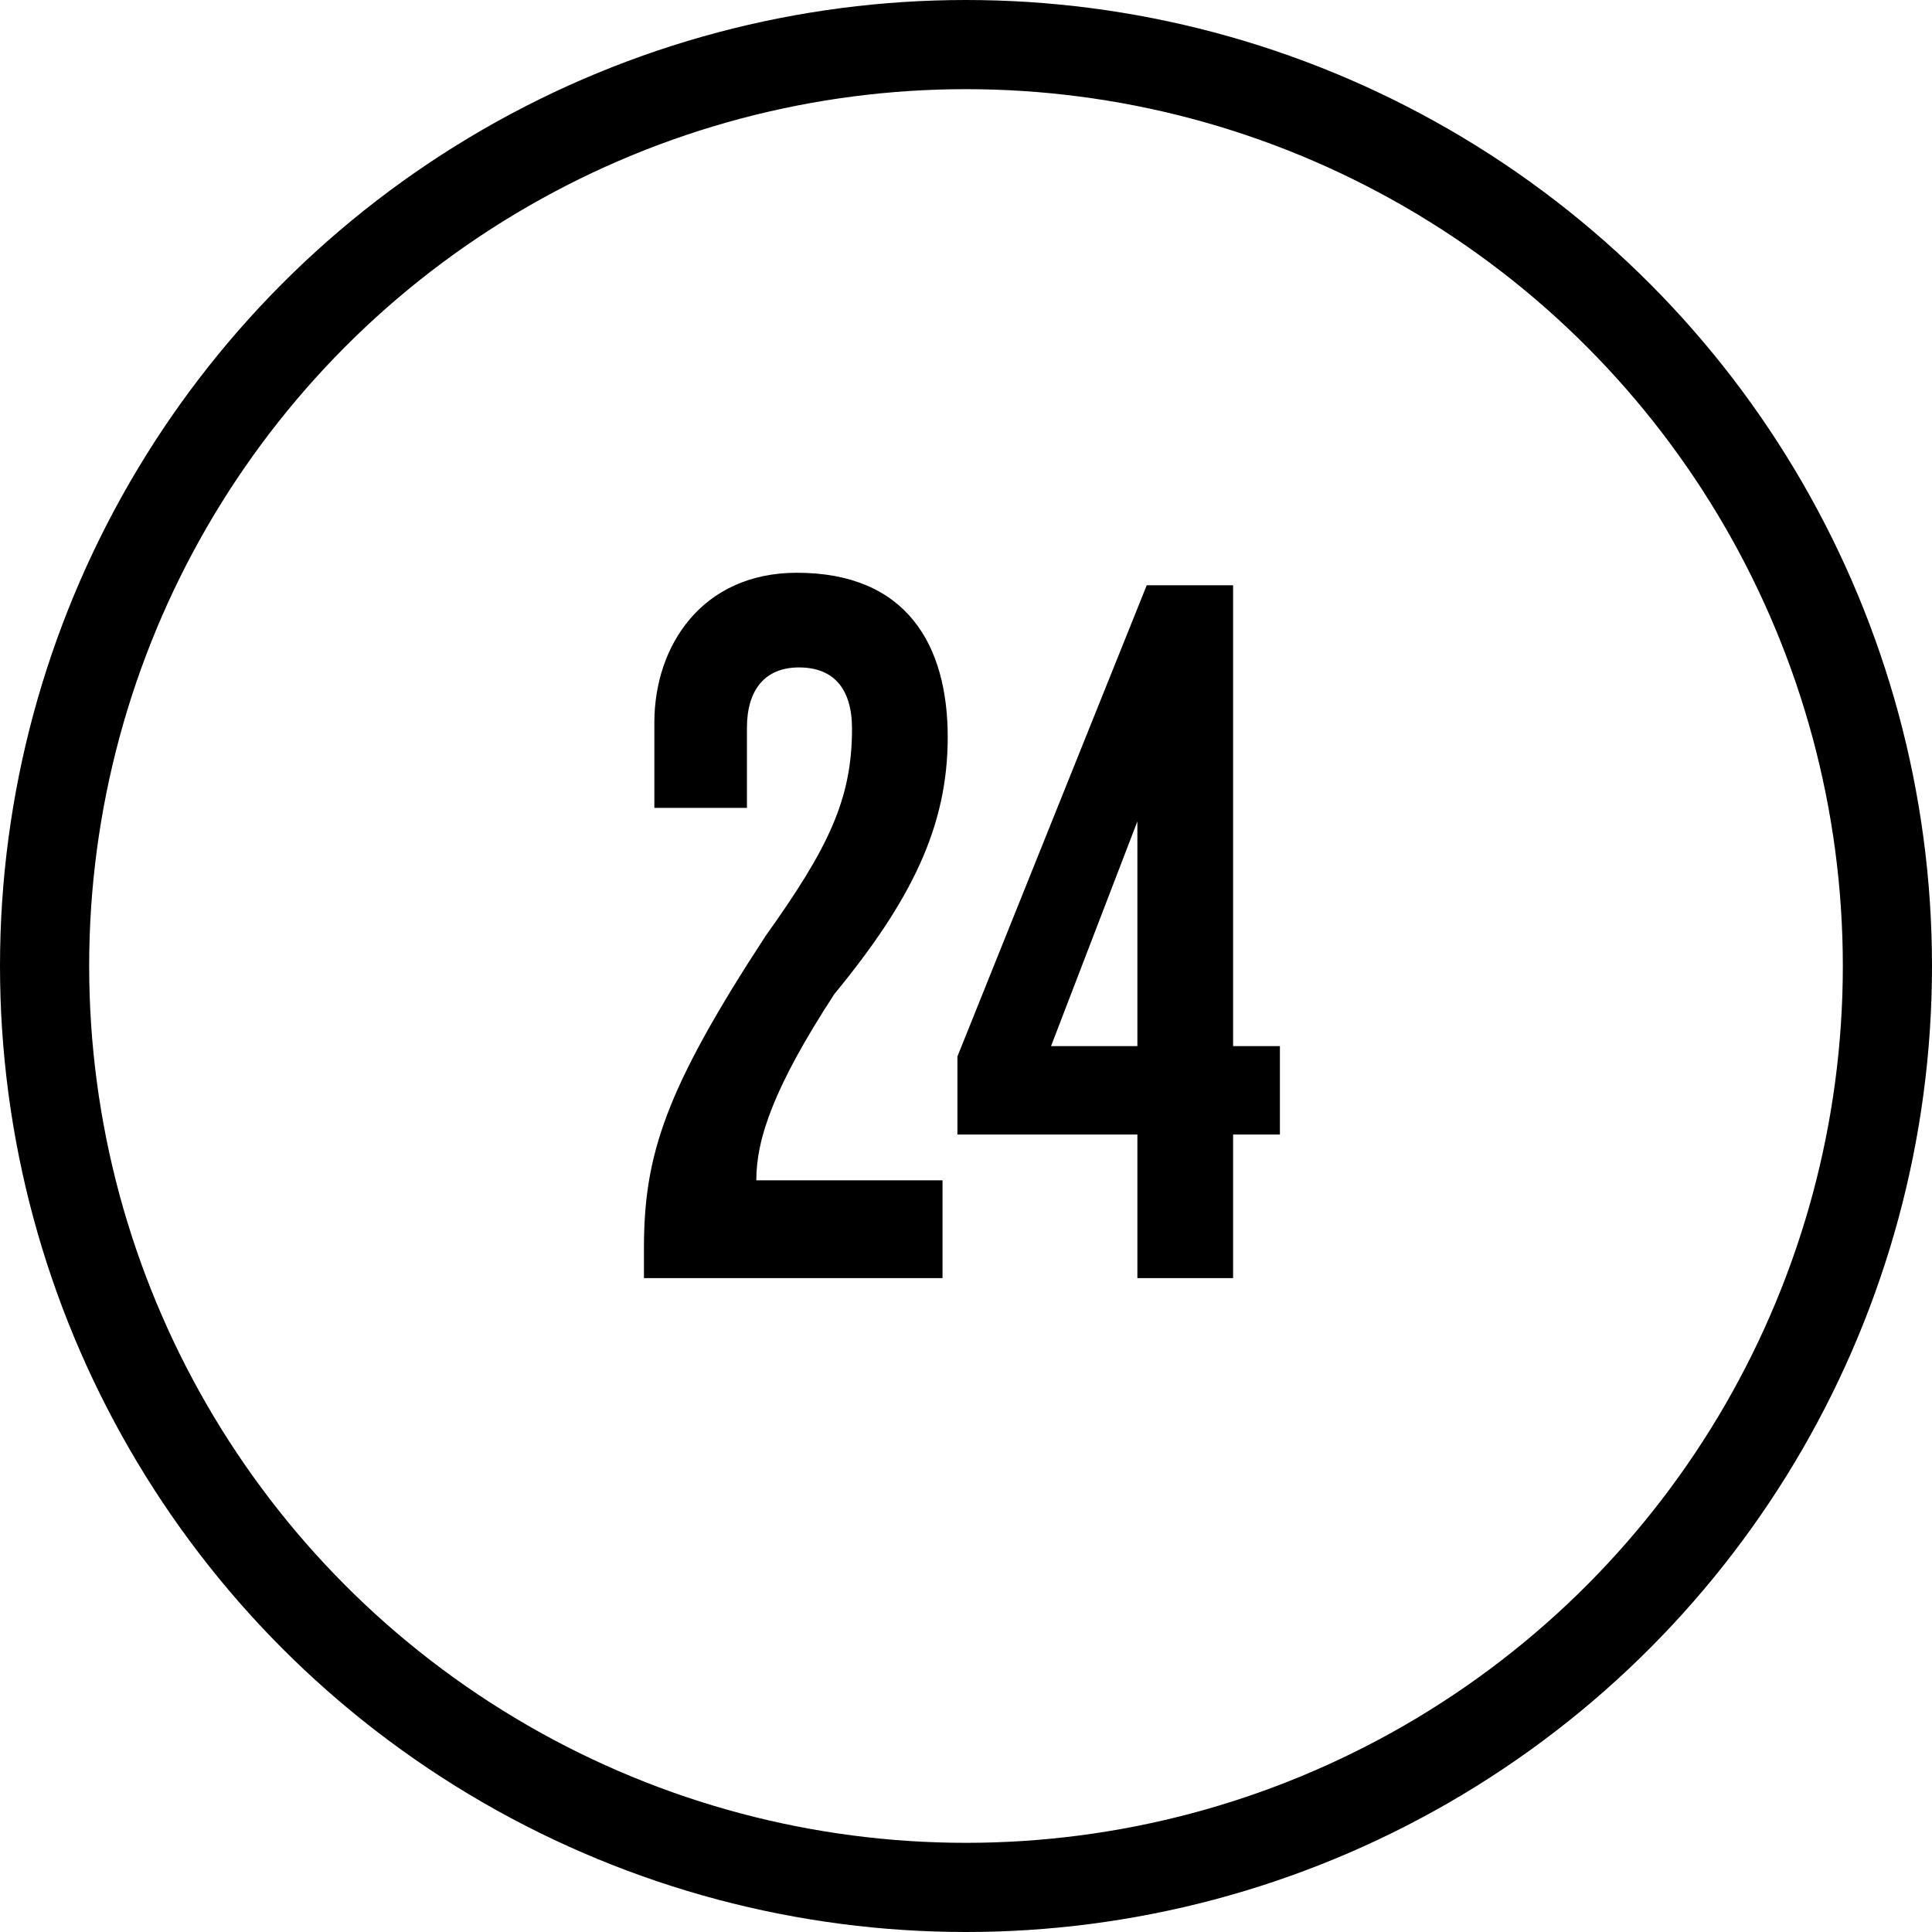
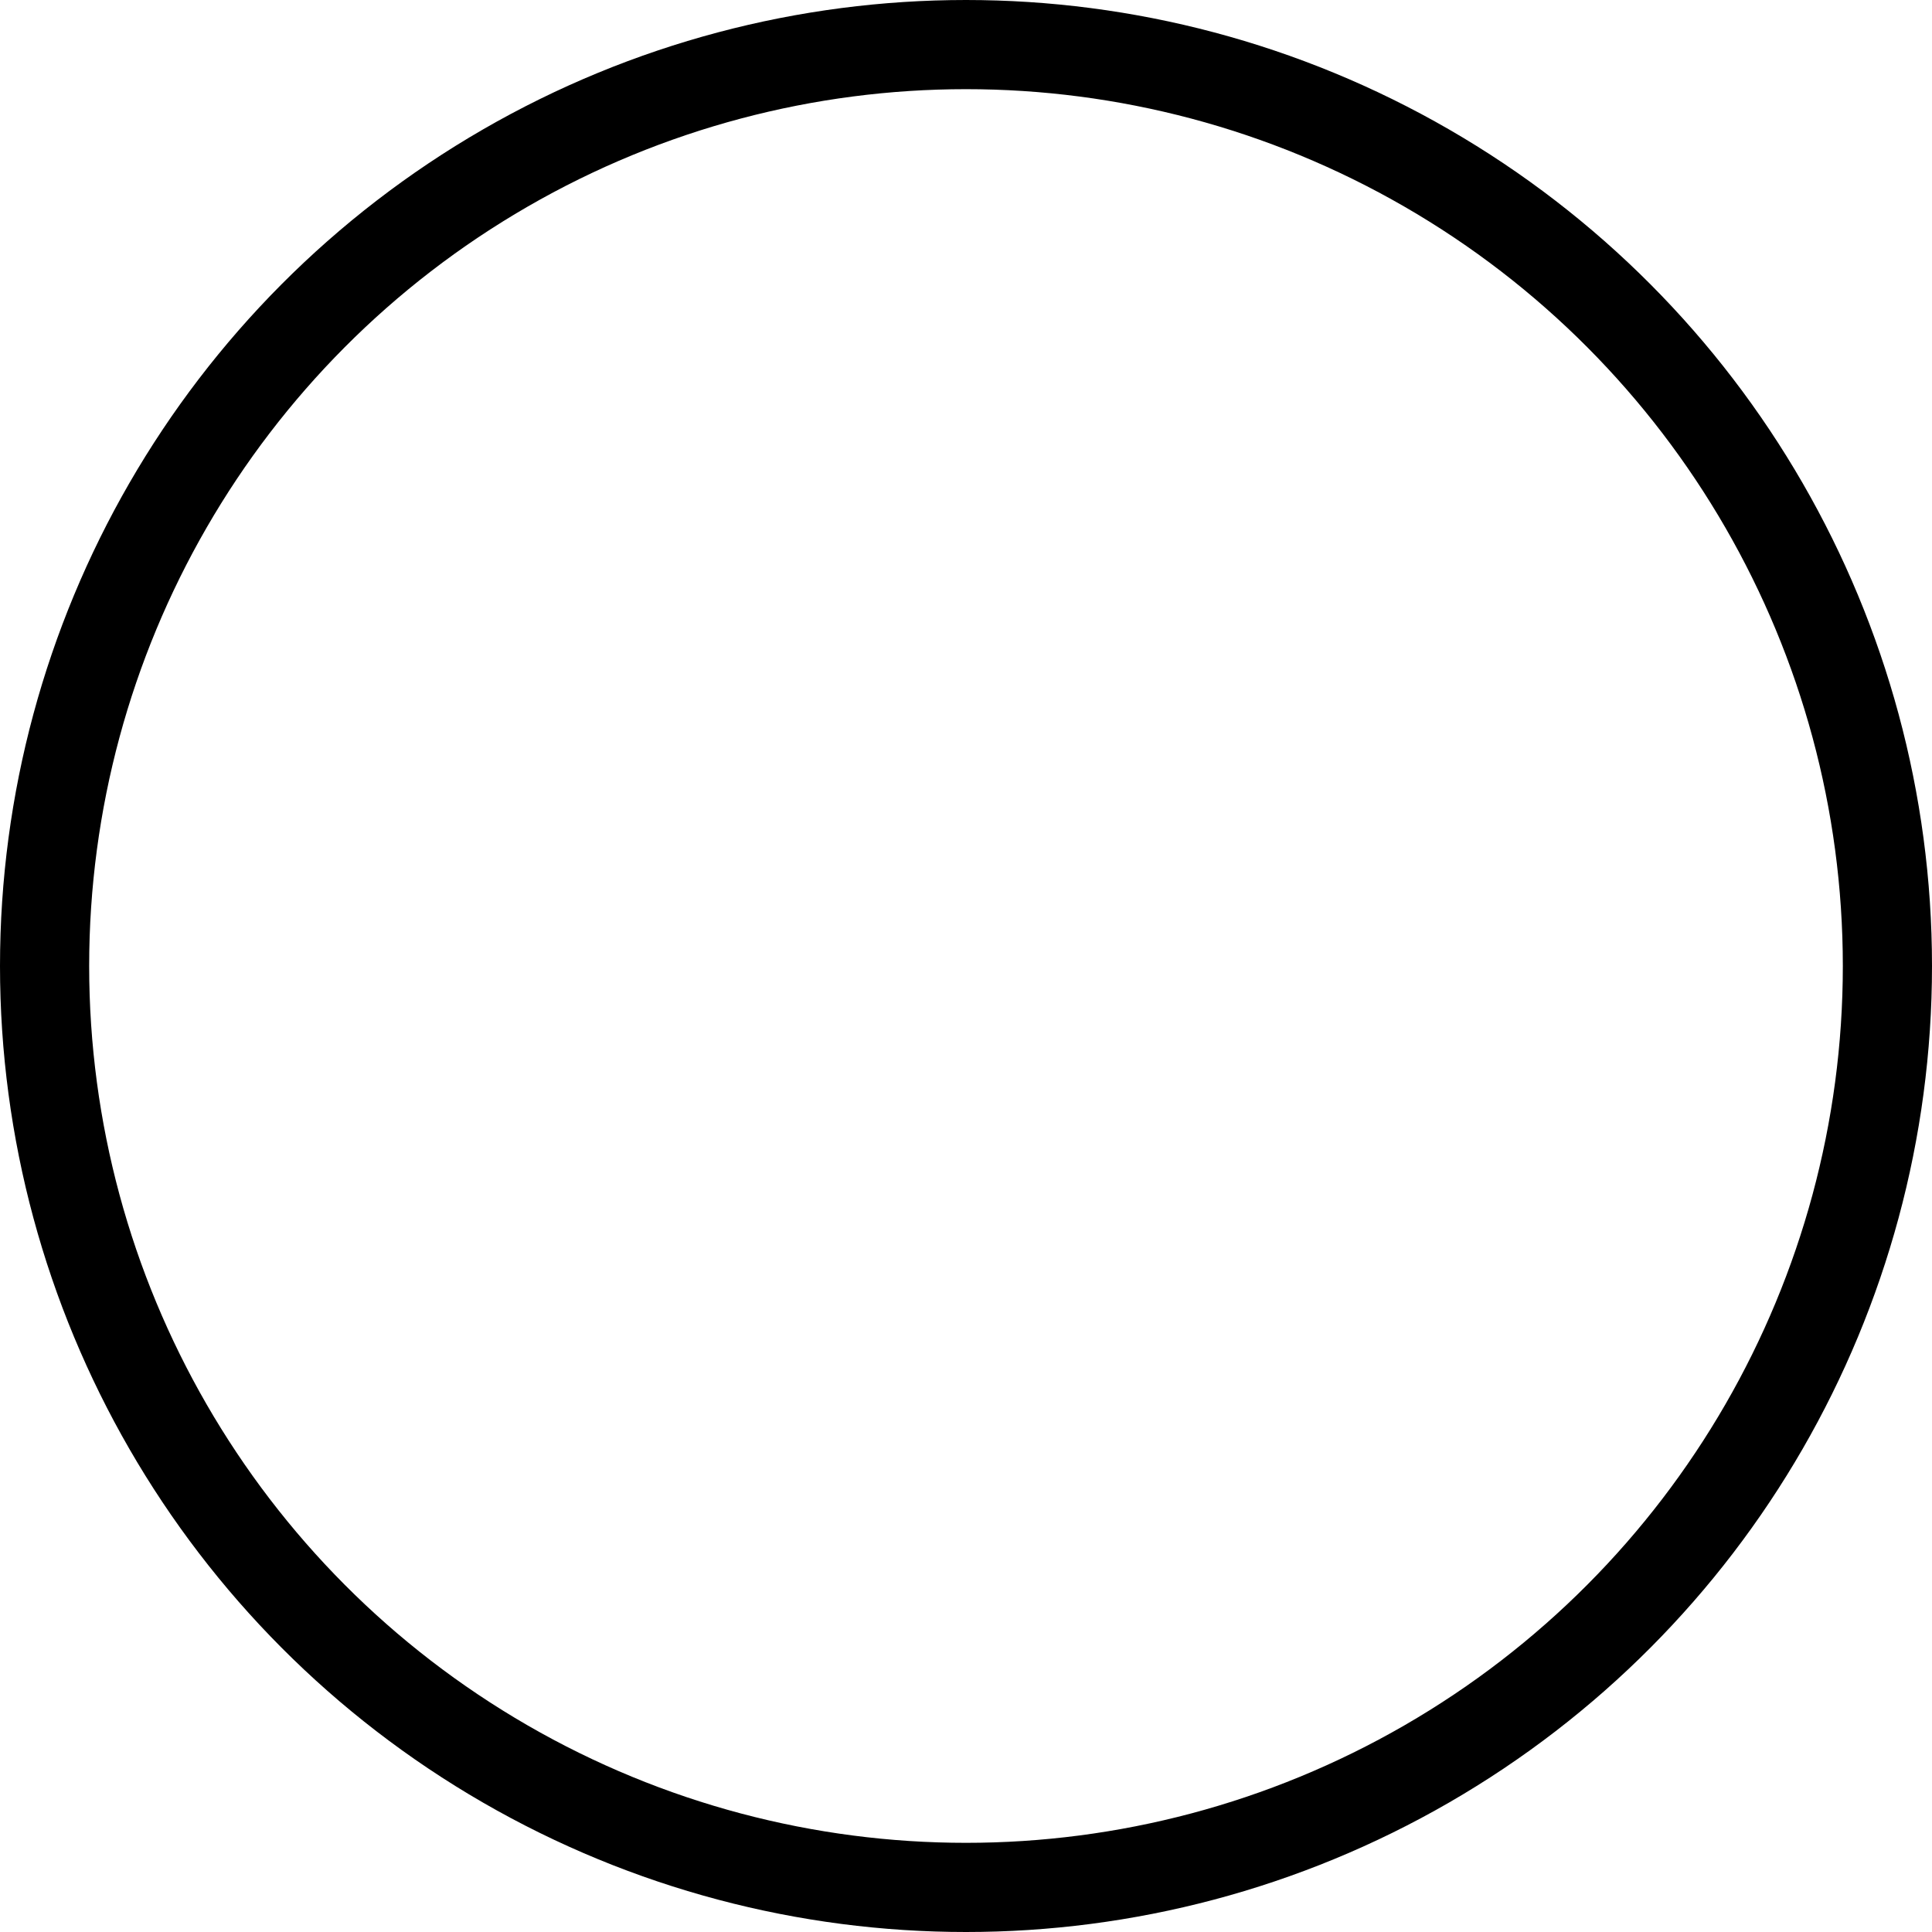
<svg xmlns="http://www.w3.org/2000/svg" width="65" height="65" viewBox="0 0 65 65" fill="none">
  <circle cx="32.5" cy="32.5" r="31" stroke="black" stroke-width="3" />
-   <path d="M31.885 24.8C31.885 27.81 30.66 30.295 28.07 33.445C26.04 36.56 25.445 38.31 25.445 39.71H31.71V43H21.665V41.985C21.665 38.835 22.4 36.63 25.76 31.485C27.86 28.545 28.665 26.9 28.665 24.52C28.665 23.155 28.035 22.455 26.88 22.455C25.725 22.455 25.13 23.225 25.13 24.485V27.18H22.015V24.31C22.015 21.72 23.625 19.27 26.81 19.27C30.52 19.27 31.885 21.72 31.885 24.8ZM43.061 38.17H41.486V43H38.266V38.17H32.211V35.545L38.581 19.69H41.486V35.195H43.061V38.17ZM38.266 35.195V27.635L35.361 35.195H38.266Z" fill="black" />
</svg>